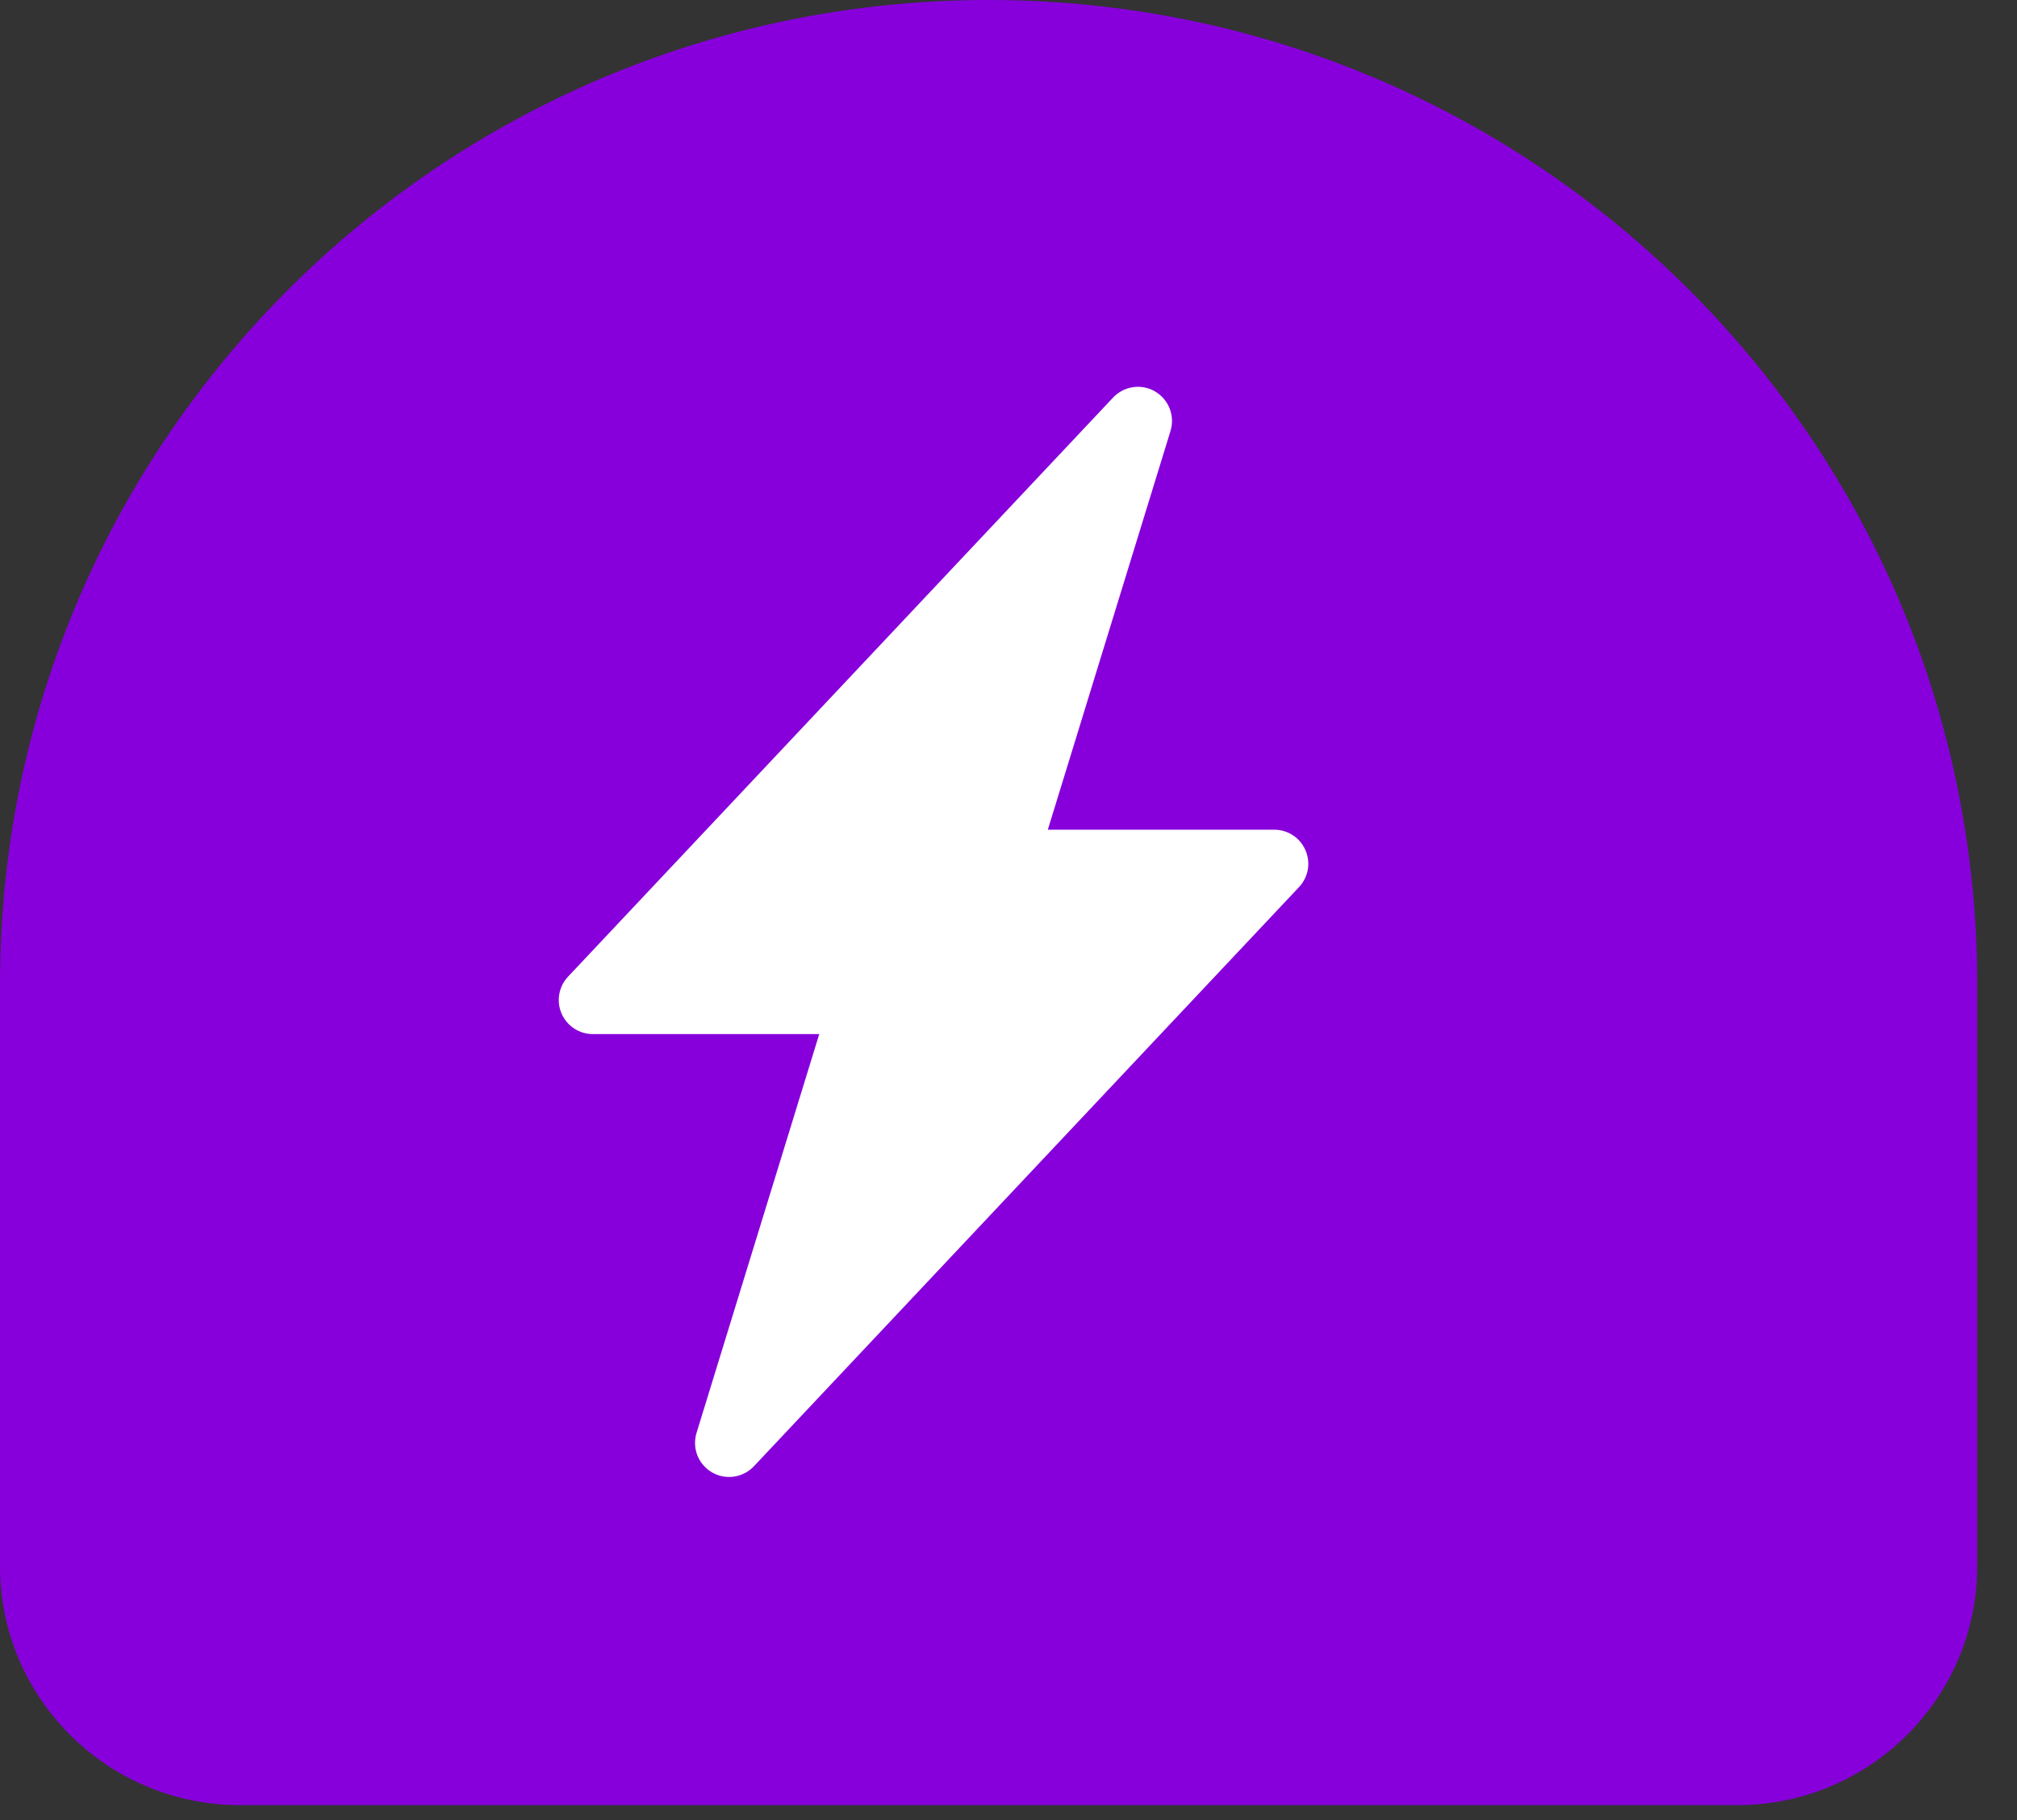
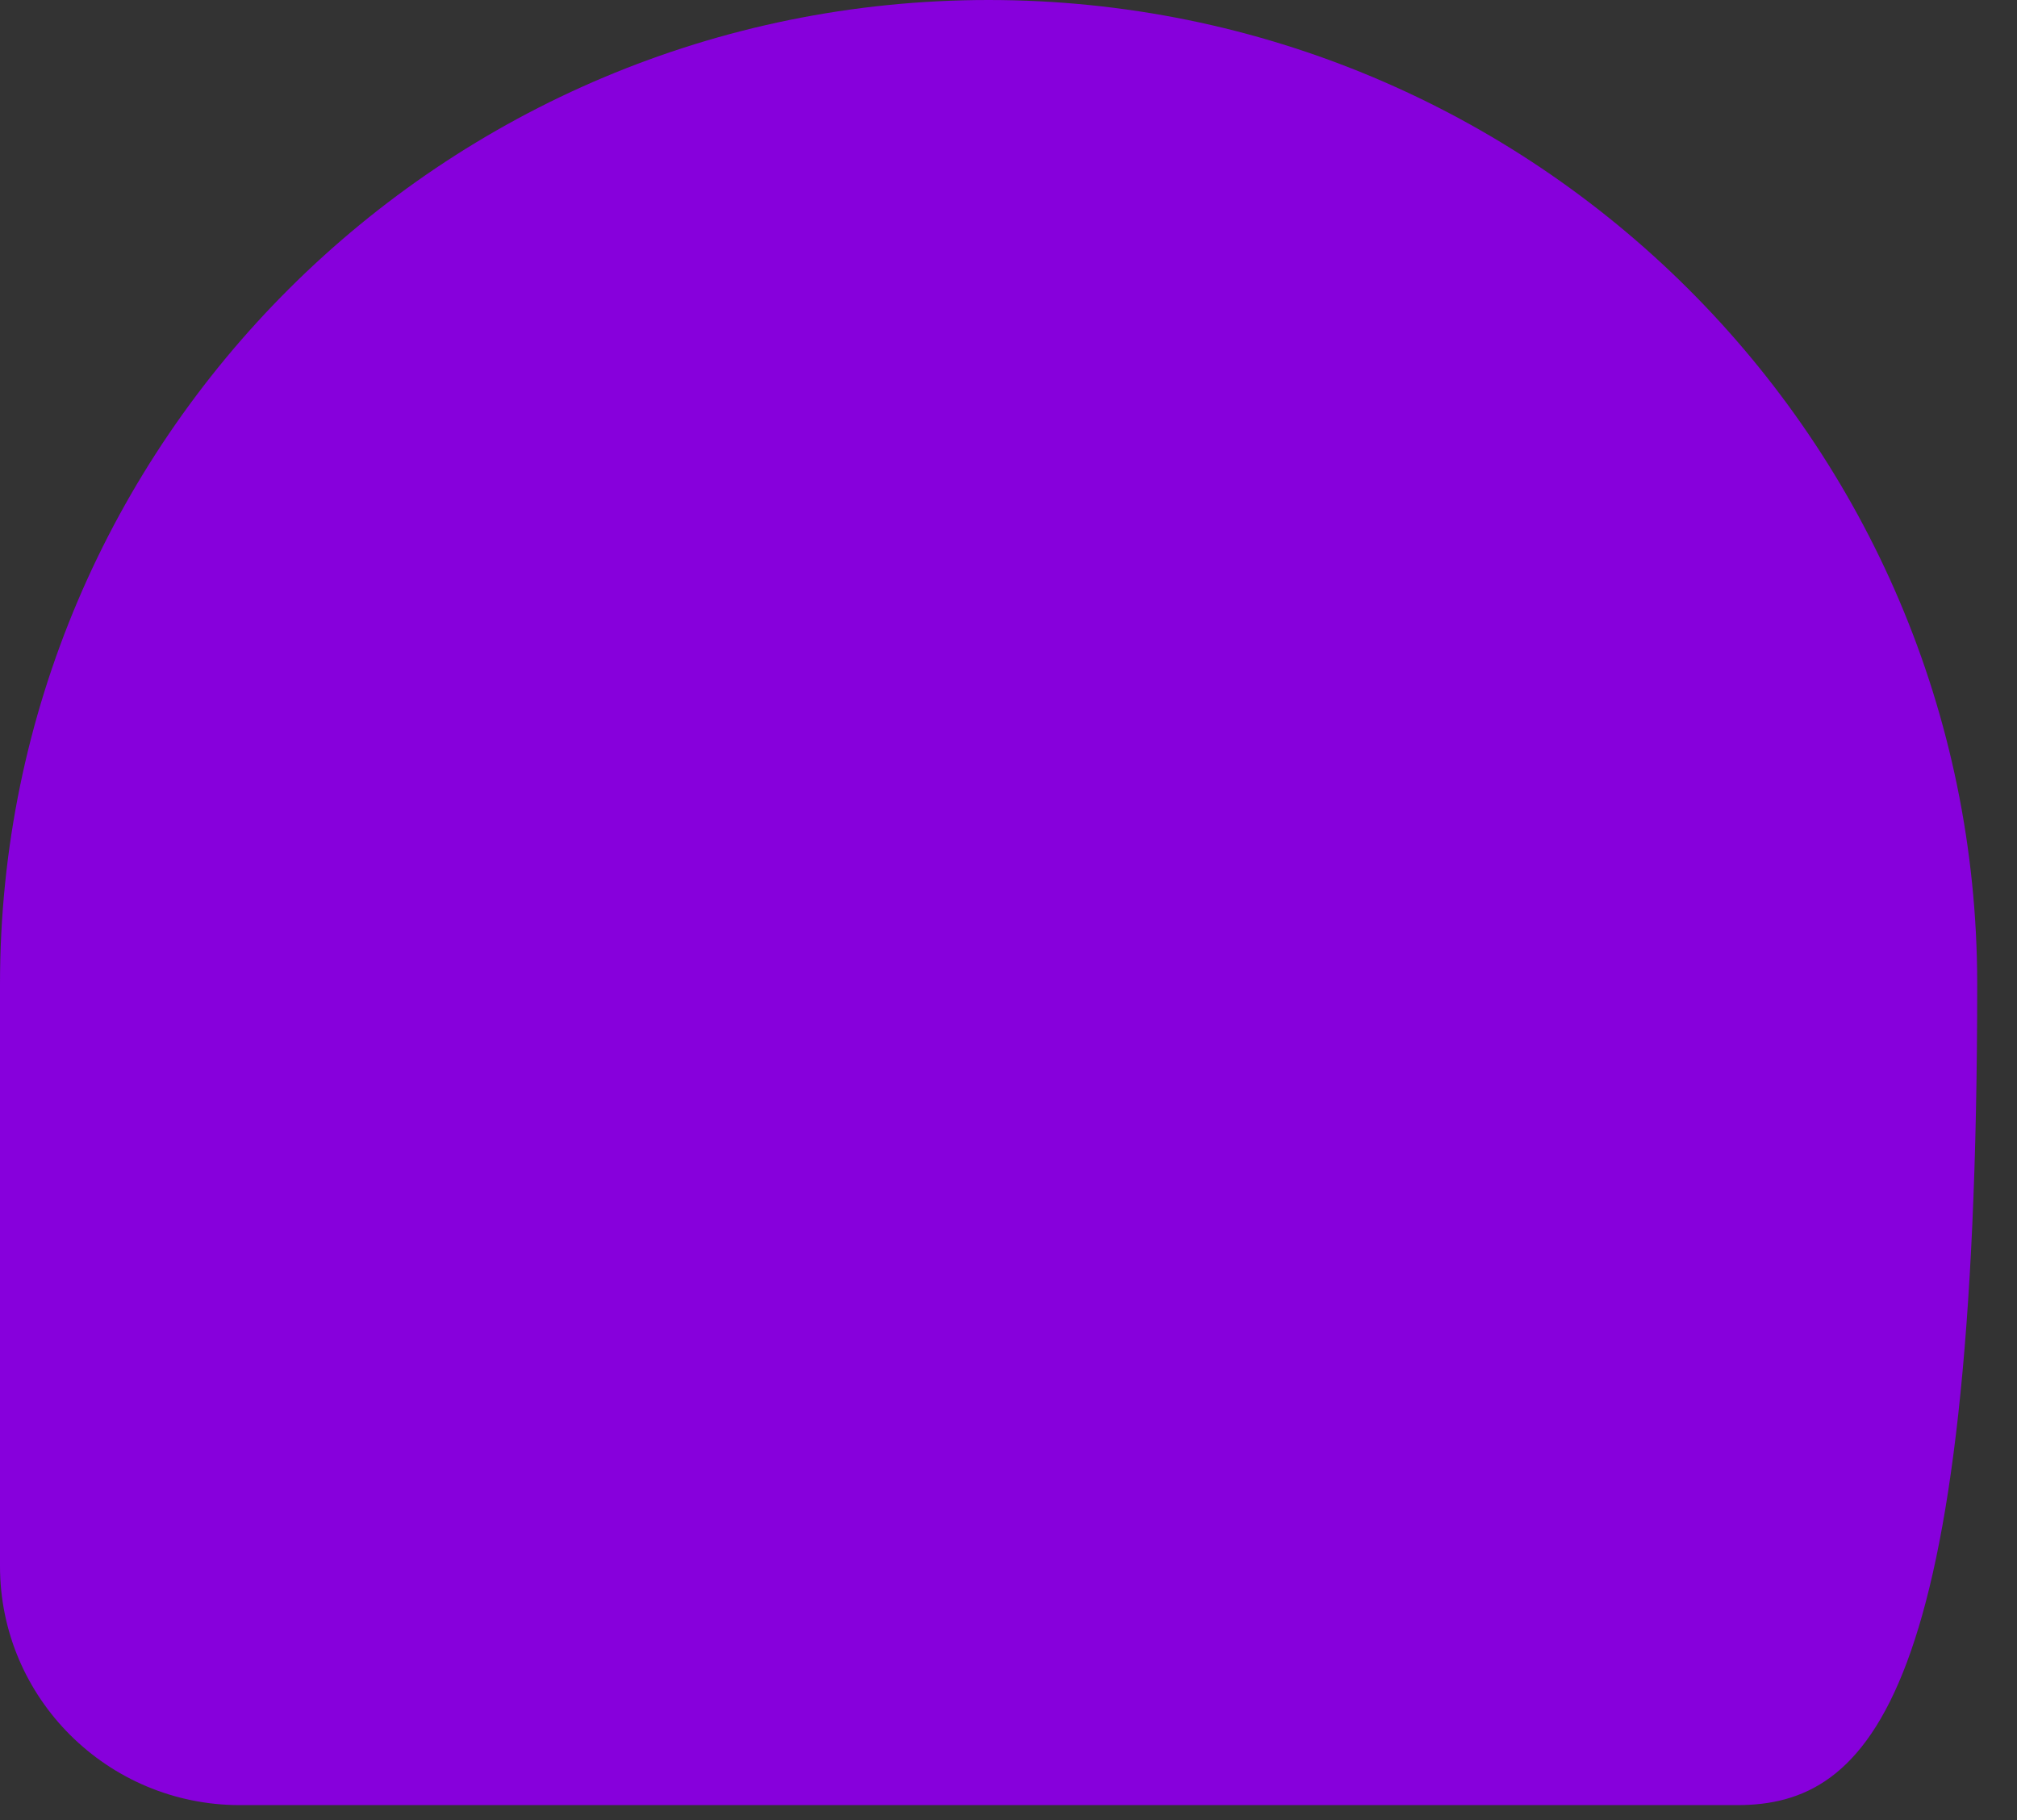
<svg xmlns="http://www.w3.org/2000/svg" width="41" height="37" viewBox="0 0 41 37" fill="none">
  <rect x="0" y="0" width="41" height="37" fill="#333333" stroke="none" />
-   <path d="M35.312 36.696H4.878C2.185 36.696 0 34.52 0 31.839V20.005C0 8.958 8.999 0 20.095 0C31.192 0 40.191 8.958 40.191 20.005V31.839C40.191 34.52 38.005 36.696 35.312 36.696Z" fill="#8700DC" />
-   <path d="M23.479 7.958C23.614 8.037 23.719 8.159 23.776 8.305C23.833 8.451 23.839 8.612 23.793 8.761L21.299 16.867H25.901C26.036 16.866 26.169 16.906 26.282 16.98C26.395 17.055 26.484 17.16 26.537 17.285C26.591 17.409 26.607 17.546 26.584 17.679C26.56 17.812 26.498 17.936 26.405 18.034L15.325 29.807C15.218 29.921 15.075 29.995 14.92 30.018C14.765 30.04 14.608 30.01 14.472 29.931C14.337 29.852 14.232 29.73 14.175 29.584C14.119 29.439 14.113 29.278 14.159 29.128L16.653 21.022H12.051C11.916 21.022 11.783 20.982 11.67 20.908C11.557 20.834 11.469 20.728 11.415 20.604C11.361 20.48 11.345 20.342 11.369 20.209C11.392 20.076 11.454 19.953 11.547 19.854L22.627 8.081C22.734 7.968 22.877 7.893 23.031 7.871C23.186 7.848 23.343 7.878 23.479 7.957V7.958Z" fill="white" />
+   <path d="M35.312 36.696H4.878C2.185 36.696 0 34.52 0 31.839V20.005C0 8.958 8.999 0 20.095 0C31.192 0 40.191 8.958 40.191 20.005C40.191 34.52 38.005 36.696 35.312 36.696Z" fill="#8700DC" />
</svg>